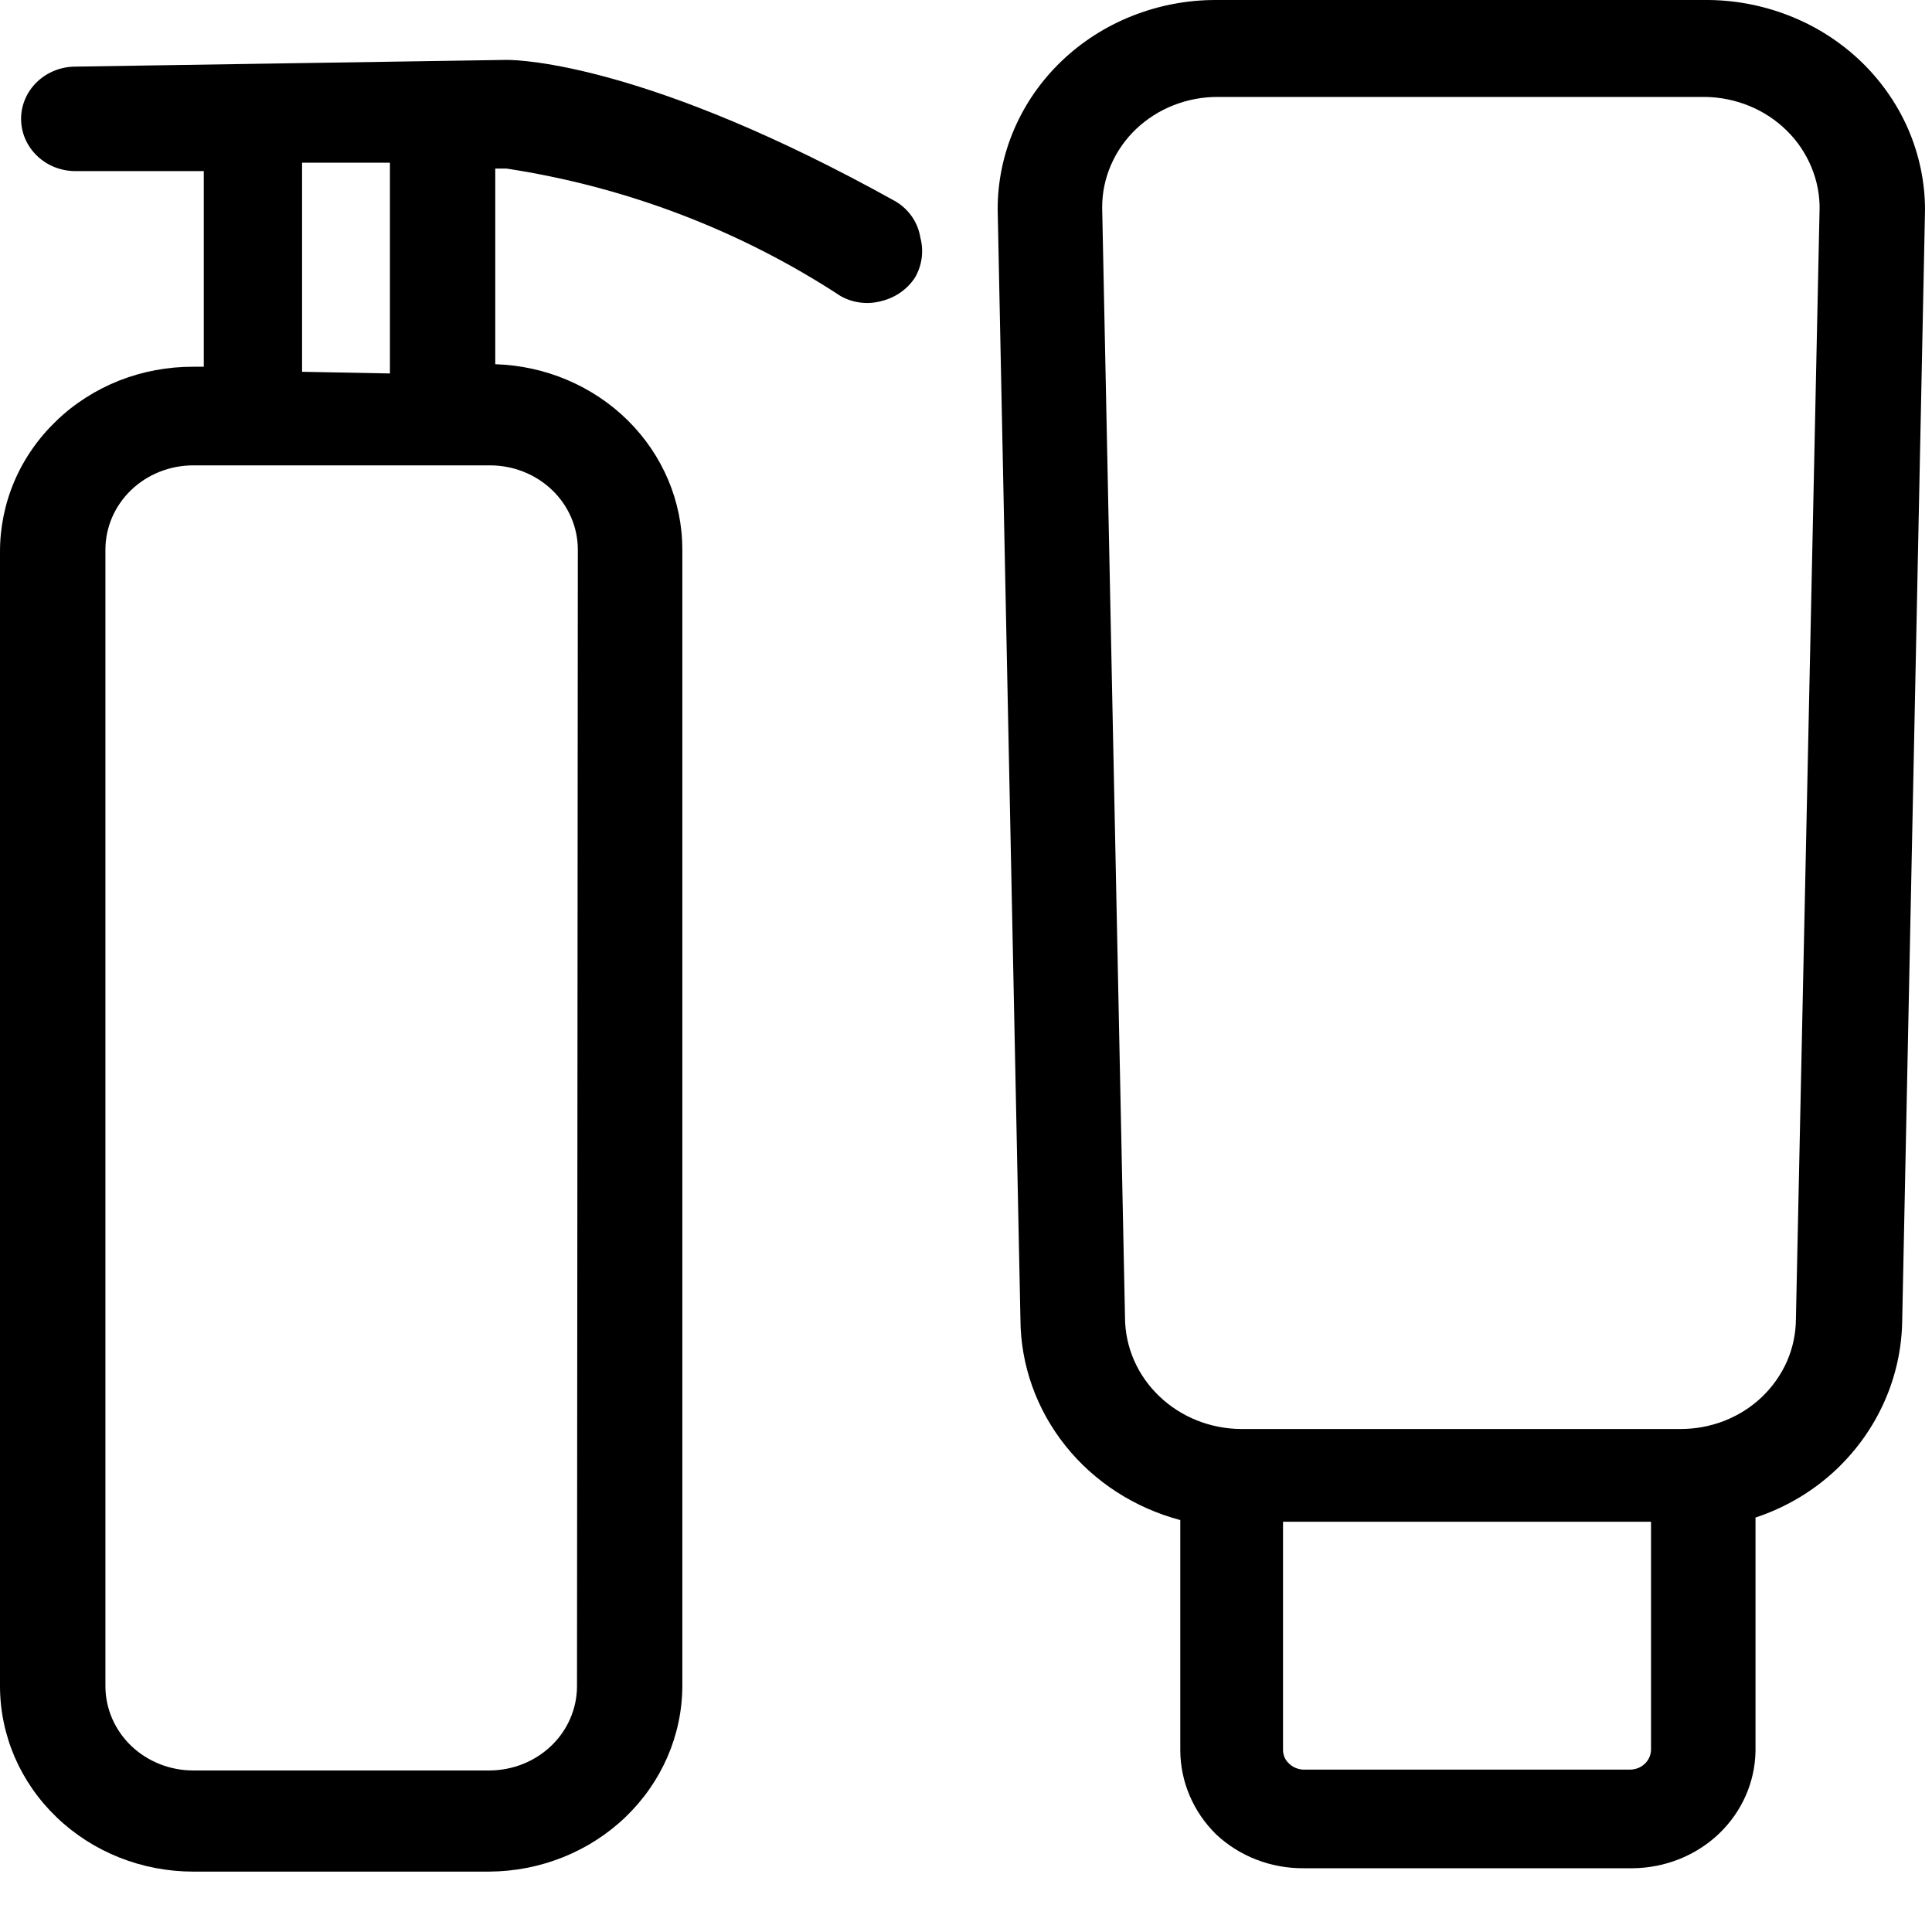
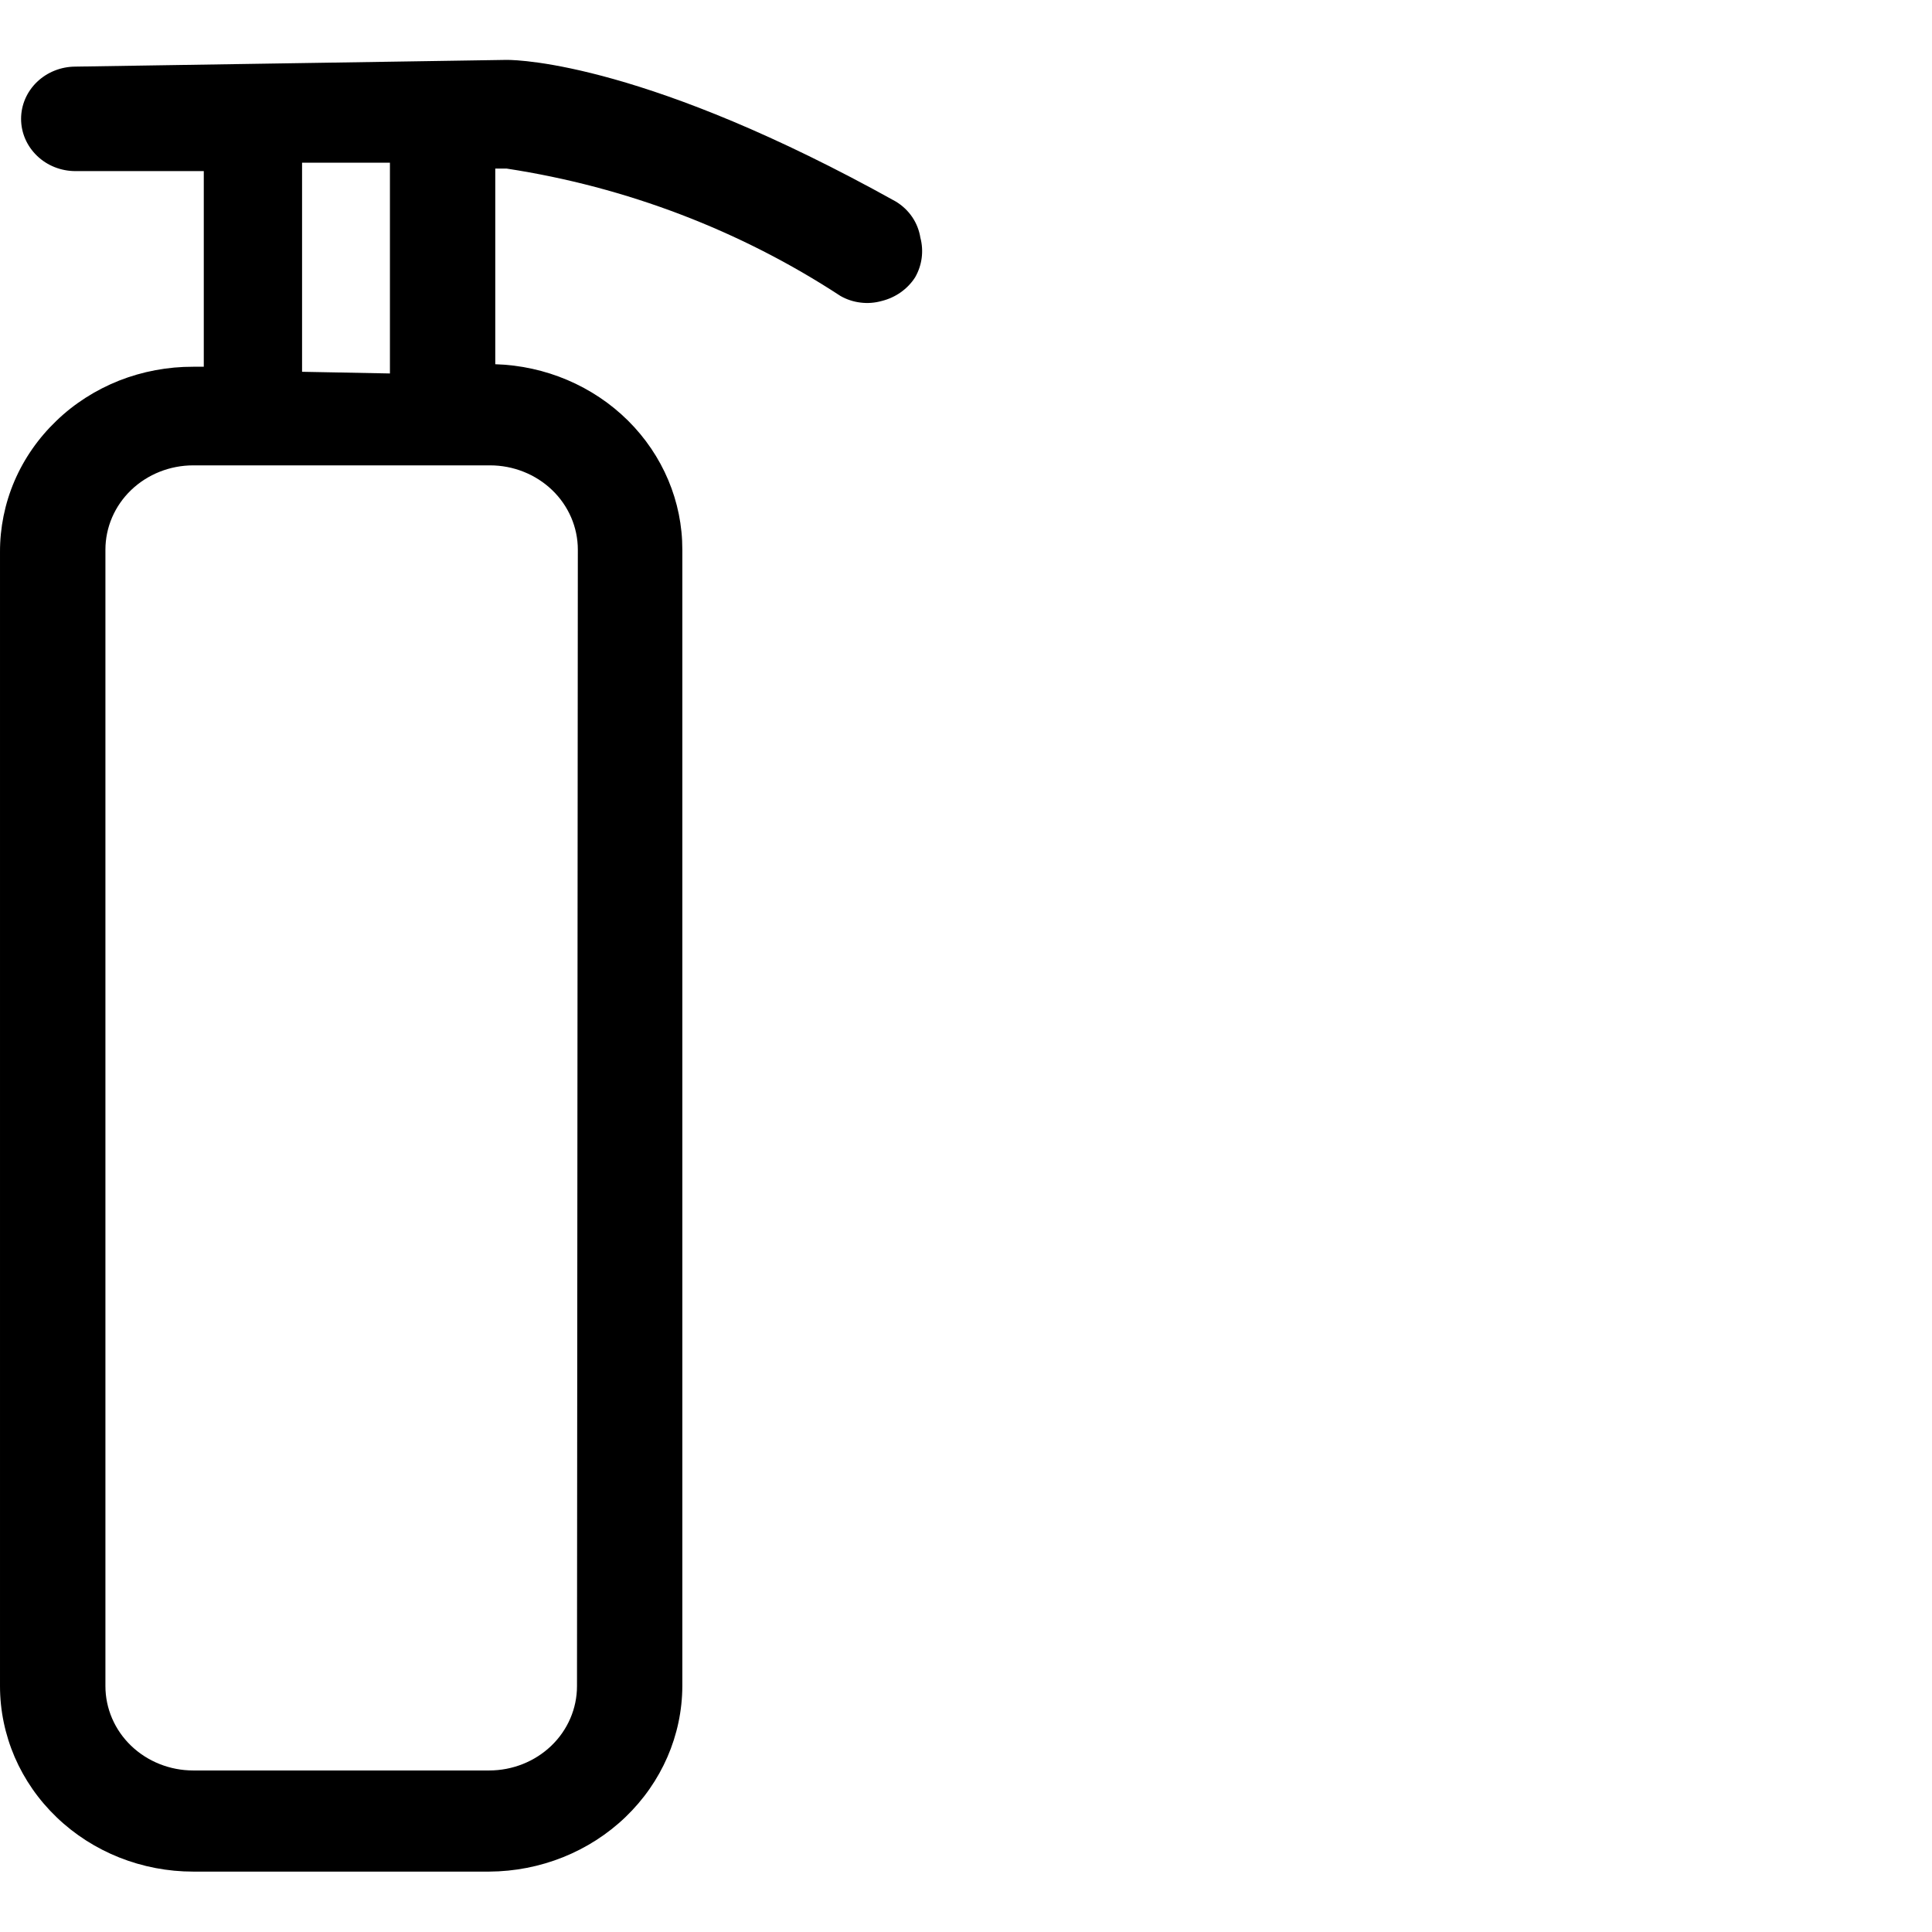
<svg xmlns="http://www.w3.org/2000/svg" fill="none" viewBox="0 0 23 23" height="23" width="23">
  <path fill="black" d="M10.664 2.399C7.726 0.763 6.2 0.713 6.032 0.713L0.899 0.793C0.727 0.793 0.562 0.859 0.441 0.975C0.319 1.092 0.251 1.25 0.251 1.415C0.251 1.58 0.319 1.738 0.441 1.855C0.562 1.972 0.727 2.037 0.899 2.037H2.426V4.366H2.3C1.998 4.365 1.698 4.421 1.418 4.531C1.139 4.642 0.884 4.804 0.671 5.01C0.457 5.215 0.287 5.459 0.172 5.727C0.057 5.996 -0.001 6.284 2.38691e-05 6.574V20.073C2.38691e-05 20.363 0.06 20.65 0.175 20.918C0.291 21.186 0.46 21.429 0.674 21.634C0.887 21.839 1.141 22.002 1.42 22.113C1.699 22.224 1.998 22.281 2.3 22.281H5.823C6.432 22.278 7.016 22.045 7.447 21.631C7.877 21.218 8.121 20.658 8.123 20.073V6.544C8.124 5.97 7.891 5.419 7.476 5.007C7.06 4.595 6.494 4.354 5.896 4.336V2.007H6.032C7.457 2.225 8.813 2.743 10.005 3.523C10.078 3.565 10.16 3.592 10.244 3.602C10.329 3.613 10.415 3.606 10.497 3.583C10.662 3.542 10.804 3.442 10.894 3.302C10.977 3.158 10.999 2.989 10.957 2.83C10.943 2.742 10.91 2.658 10.86 2.584C10.809 2.509 10.742 2.446 10.664 2.399ZM6.869 20.073C6.869 20.339 6.759 20.595 6.563 20.783C6.367 20.971 6.101 21.077 5.823 21.077H2.3C2.023 21.077 1.757 20.971 1.561 20.783C1.365 20.595 1.255 20.339 1.255 20.073V6.544C1.255 6.278 1.365 6.022 1.561 5.834C1.757 5.646 2.023 5.54 2.3 5.54H5.834C6.111 5.54 6.377 5.646 6.573 5.834C6.769 6.022 6.879 6.278 6.879 6.544L6.869 20.073ZM3.596 4.426V1.937H4.642V4.446L3.596 4.426Z" />
-   <path fill="black" d="M20.282 0H14.469C14.129 0 13.792 0.065 13.477 0.19C13.162 0.315 12.877 0.498 12.636 0.729C12.395 0.96 12.204 1.235 12.074 1.537C11.944 1.839 11.877 2.162 11.877 2.489L12.148 15.707C12.151 16.25 12.338 16.777 12.682 17.209C13.025 17.64 13.506 17.951 14.051 18.096V20.836C14.052 21.211 14.206 21.572 14.48 21.84C14.759 22.101 15.135 22.245 15.525 22.241H19.435C19.821 22.238 20.19 22.091 20.464 21.83C20.737 21.569 20.893 21.216 20.899 20.846V18.066C21.265 17.945 21.597 17.746 21.871 17.484C22.355 17.02 22.632 16.394 22.645 15.737L22.917 2.499C22.917 2.169 22.848 1.841 22.716 1.536C22.583 1.231 22.388 0.954 22.143 0.721C21.898 0.489 21.607 0.305 21.288 0.182C20.968 0.058 20.627 -0.004 20.282 0ZM21.662 2.469L21.38 15.697C21.38 15.871 21.344 16.043 21.275 16.203C21.205 16.363 21.103 16.508 20.975 16.631C20.847 16.753 20.695 16.849 20.527 16.915C20.36 16.98 20.18 17.013 20 17.012H14.773C14.407 17.009 14.058 16.869 13.8 16.621C13.541 16.373 13.395 16.038 13.393 15.687L13.121 2.469C13.121 2.296 13.156 2.124 13.226 1.964C13.295 1.804 13.397 1.658 13.525 1.536C13.654 1.414 13.806 1.317 13.973 1.252C14.141 1.186 14.32 1.153 14.501 1.154H20.303C20.484 1.157 20.663 1.194 20.83 1.263C20.996 1.332 21.147 1.432 21.273 1.557C21.399 1.681 21.498 1.829 21.565 1.991C21.632 2.153 21.665 2.325 21.662 2.499V2.469ZM19.655 20.836C19.652 20.898 19.625 20.957 19.578 21C19.531 21.043 19.469 21.067 19.404 21.067H15.515C15.452 21.064 15.392 21.039 15.348 20.997C15.323 20.975 15.304 20.948 15.291 20.919C15.279 20.889 15.273 20.858 15.274 20.826V18.116H19.655V20.836Z" />
</svg>